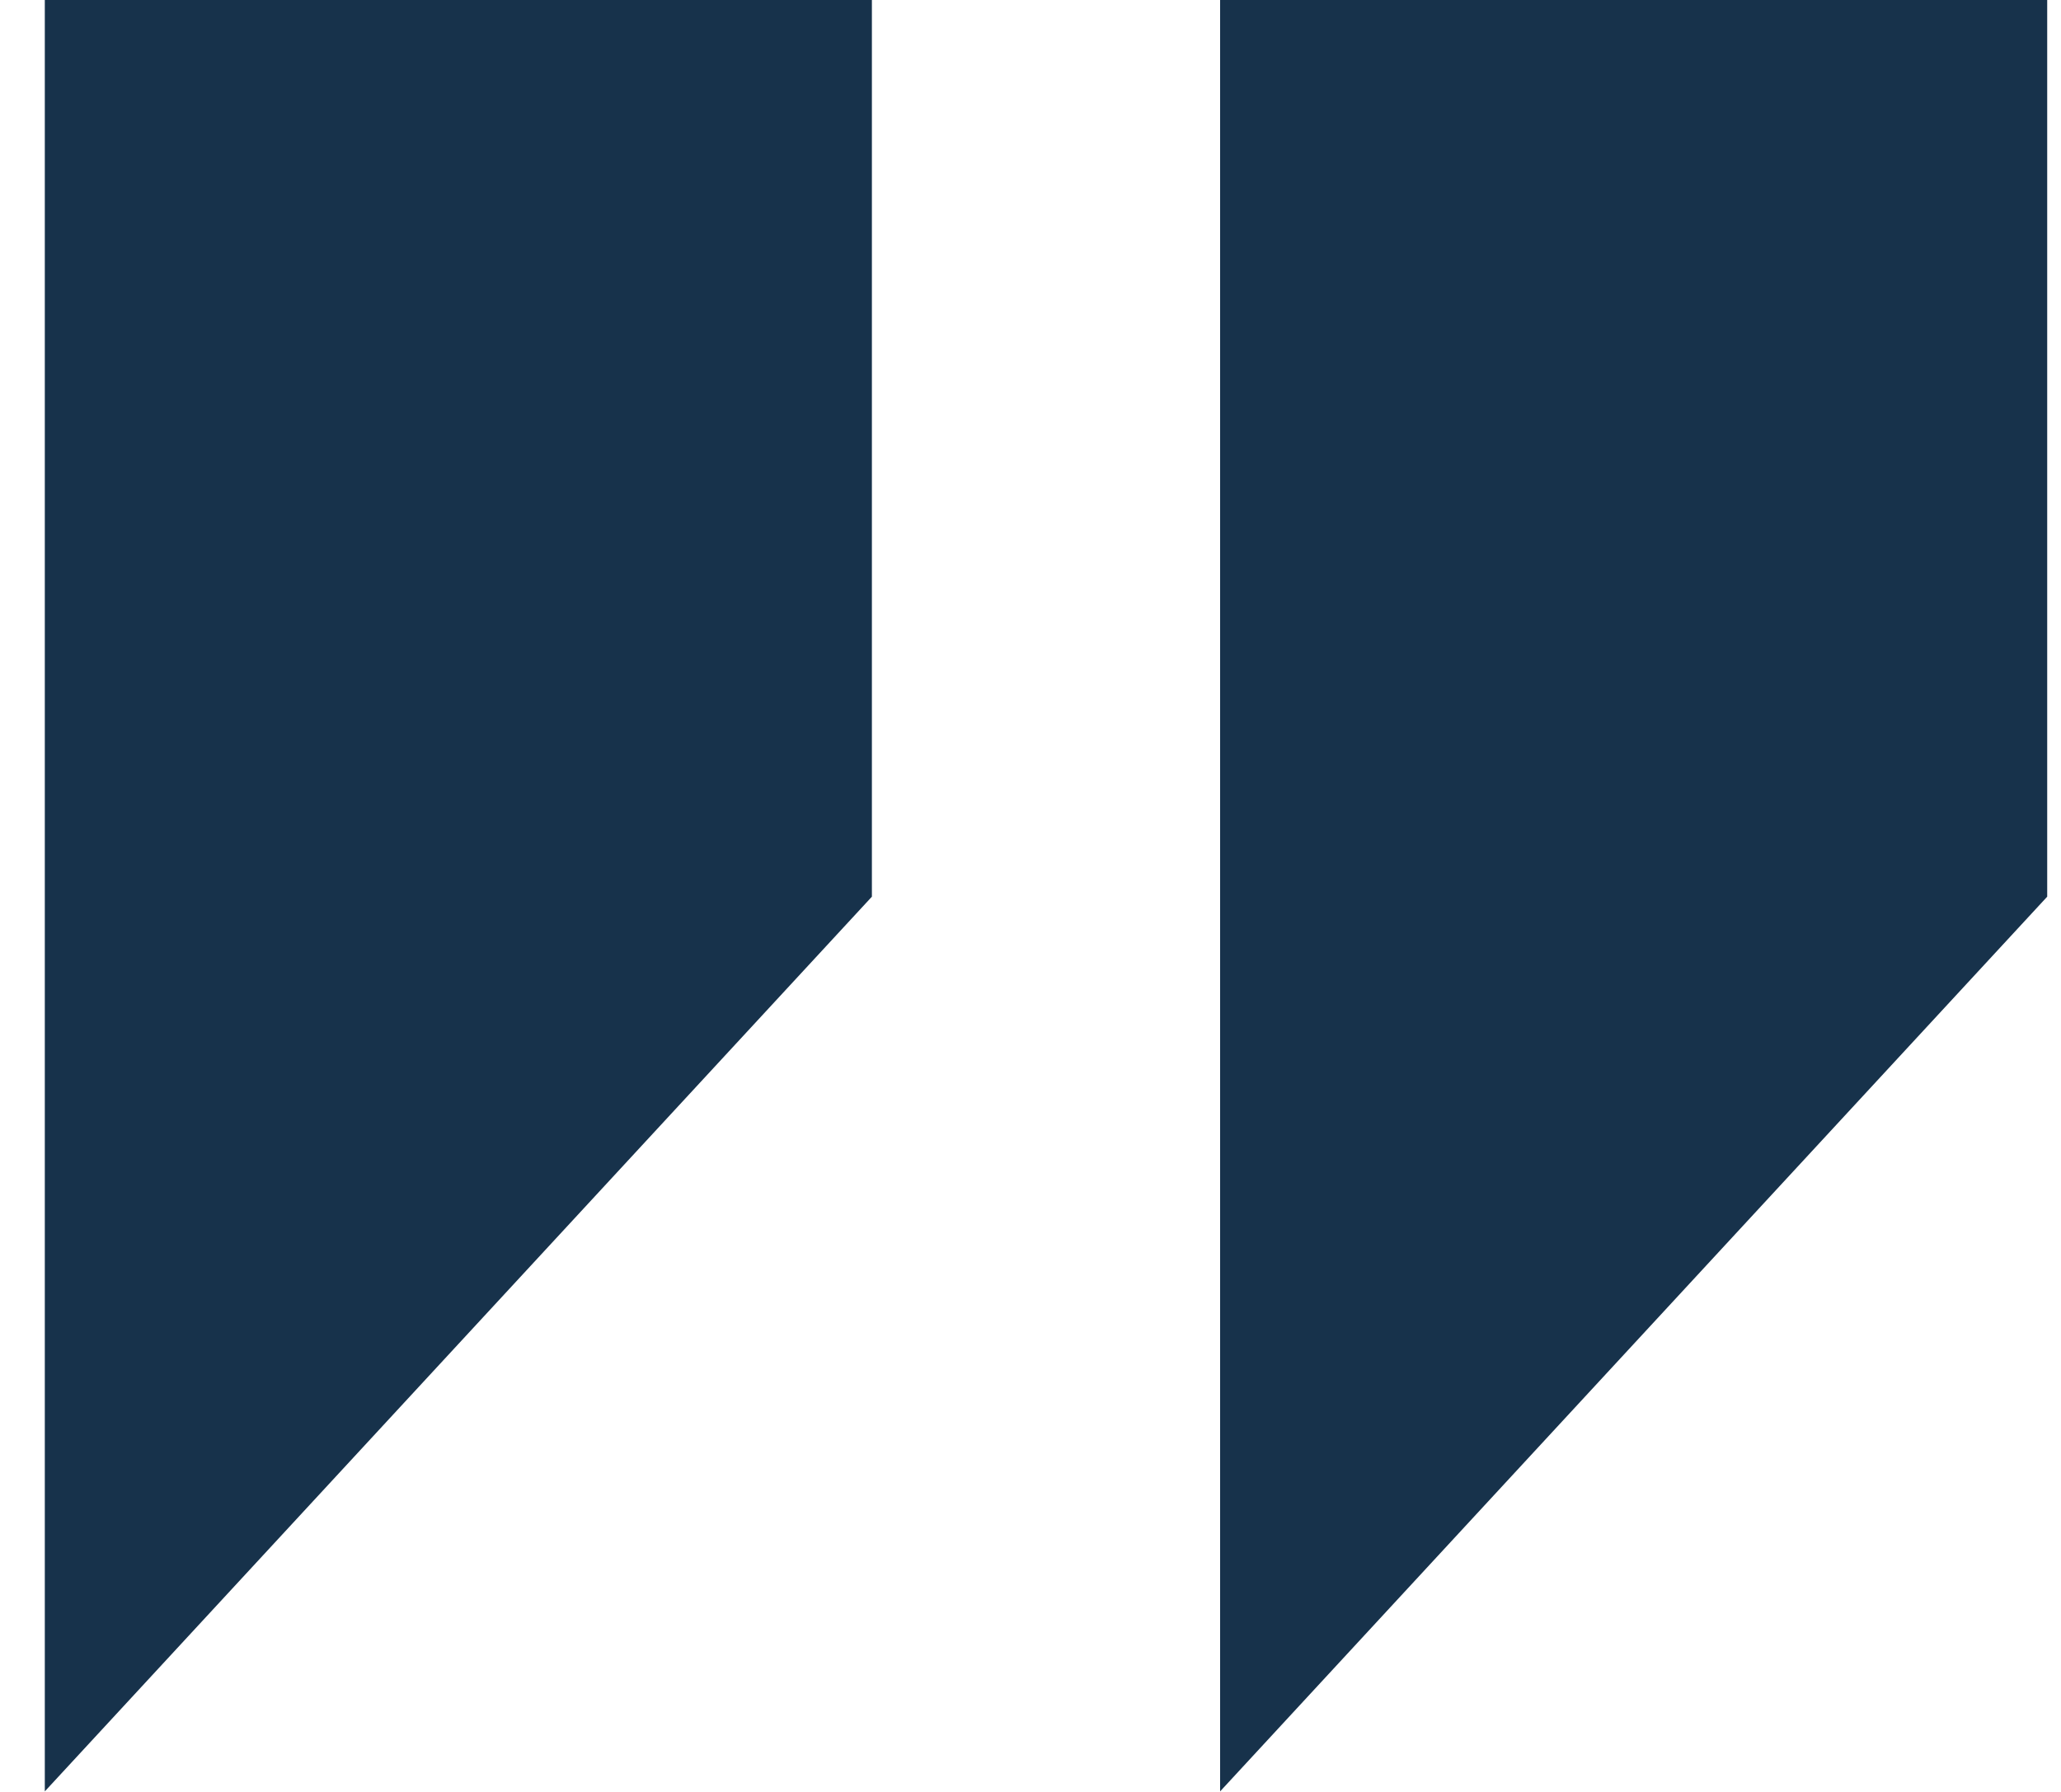
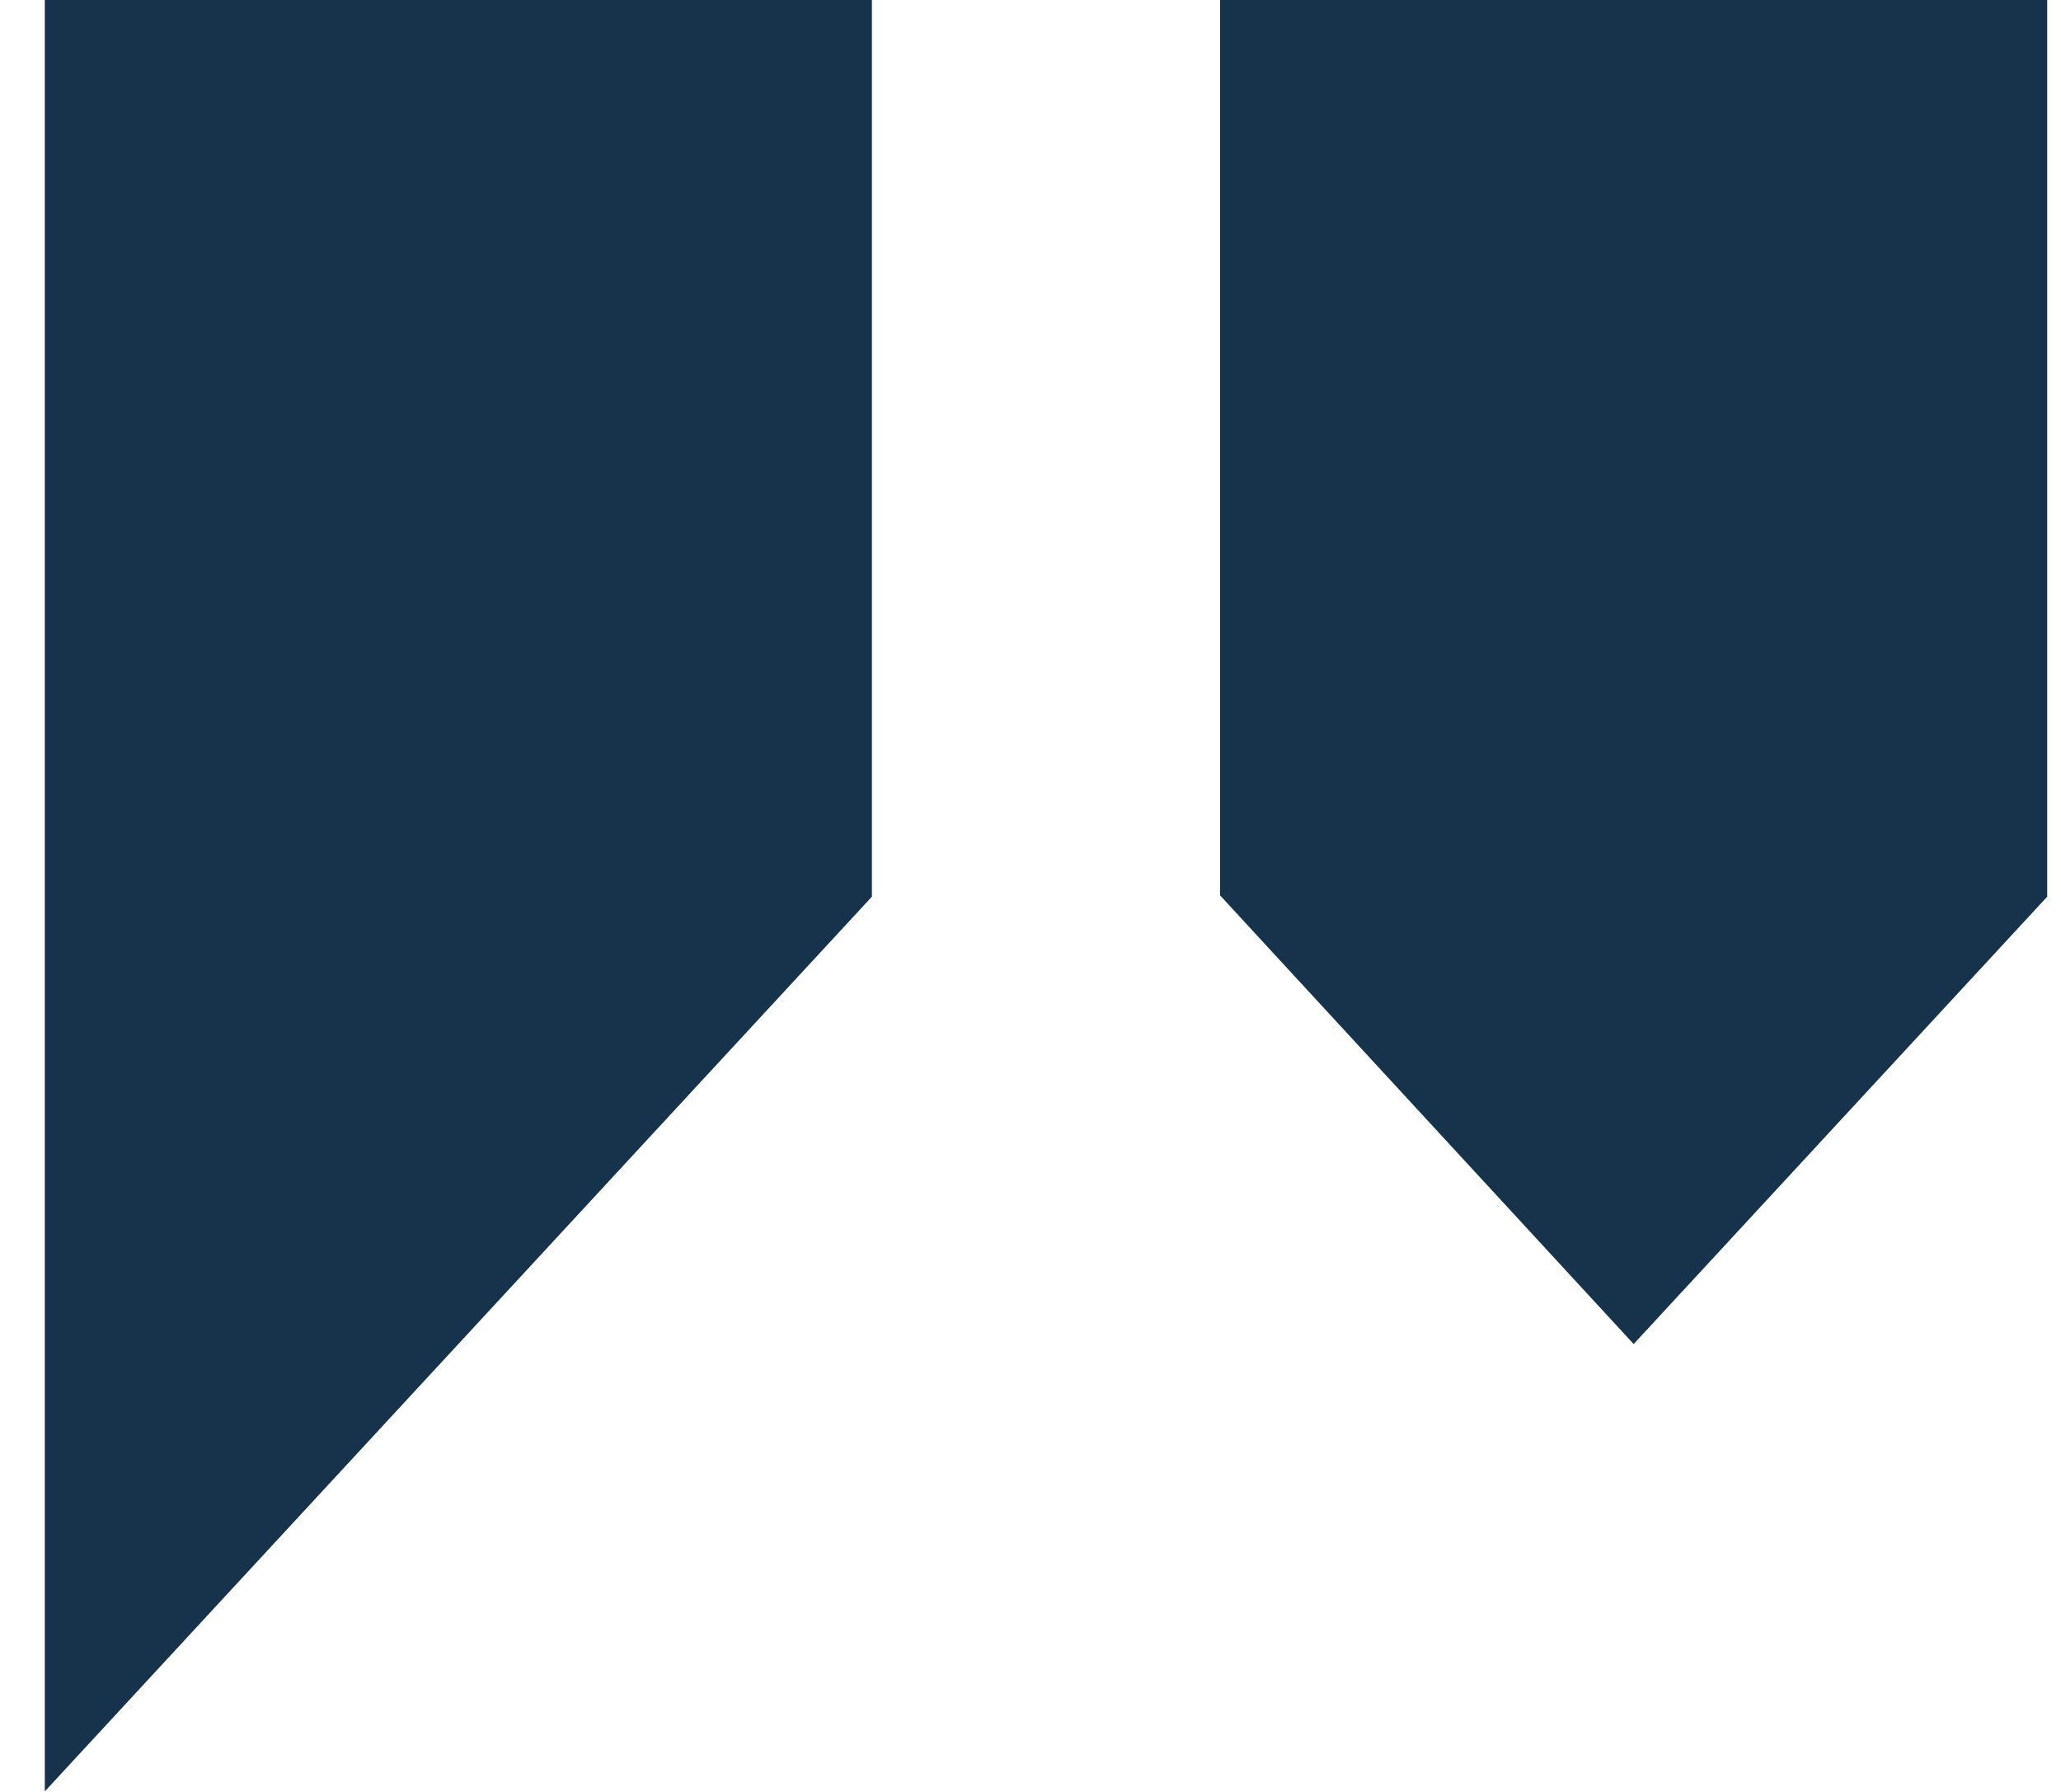
<svg xmlns="http://www.w3.org/2000/svg" width="23" height="20" viewBox="0 0 23 20" fill="none">
-   <path fill-rule="evenodd" clip-rule="evenodd" d="M0.5 9.994V19.994L5.115 15.001L9.73 10.008V5.001V-0.006H5.115H0.5V9.994ZM13.616 9.994V19.994L18.231 15.001L22.846 10.008V5.001V-0.006H18.231H13.616V9.994Z" fill="#17324B" />
+   <path fill-rule="evenodd" clip-rule="evenodd" d="M0.5 9.994V19.994L5.115 15.001L9.73 10.008V5.001V-0.006H5.115H0.5V9.994ZM13.616 9.994L18.231 15.001L22.846 10.008V5.001V-0.006H18.231H13.616V9.994Z" fill="#17324B" />
</svg>